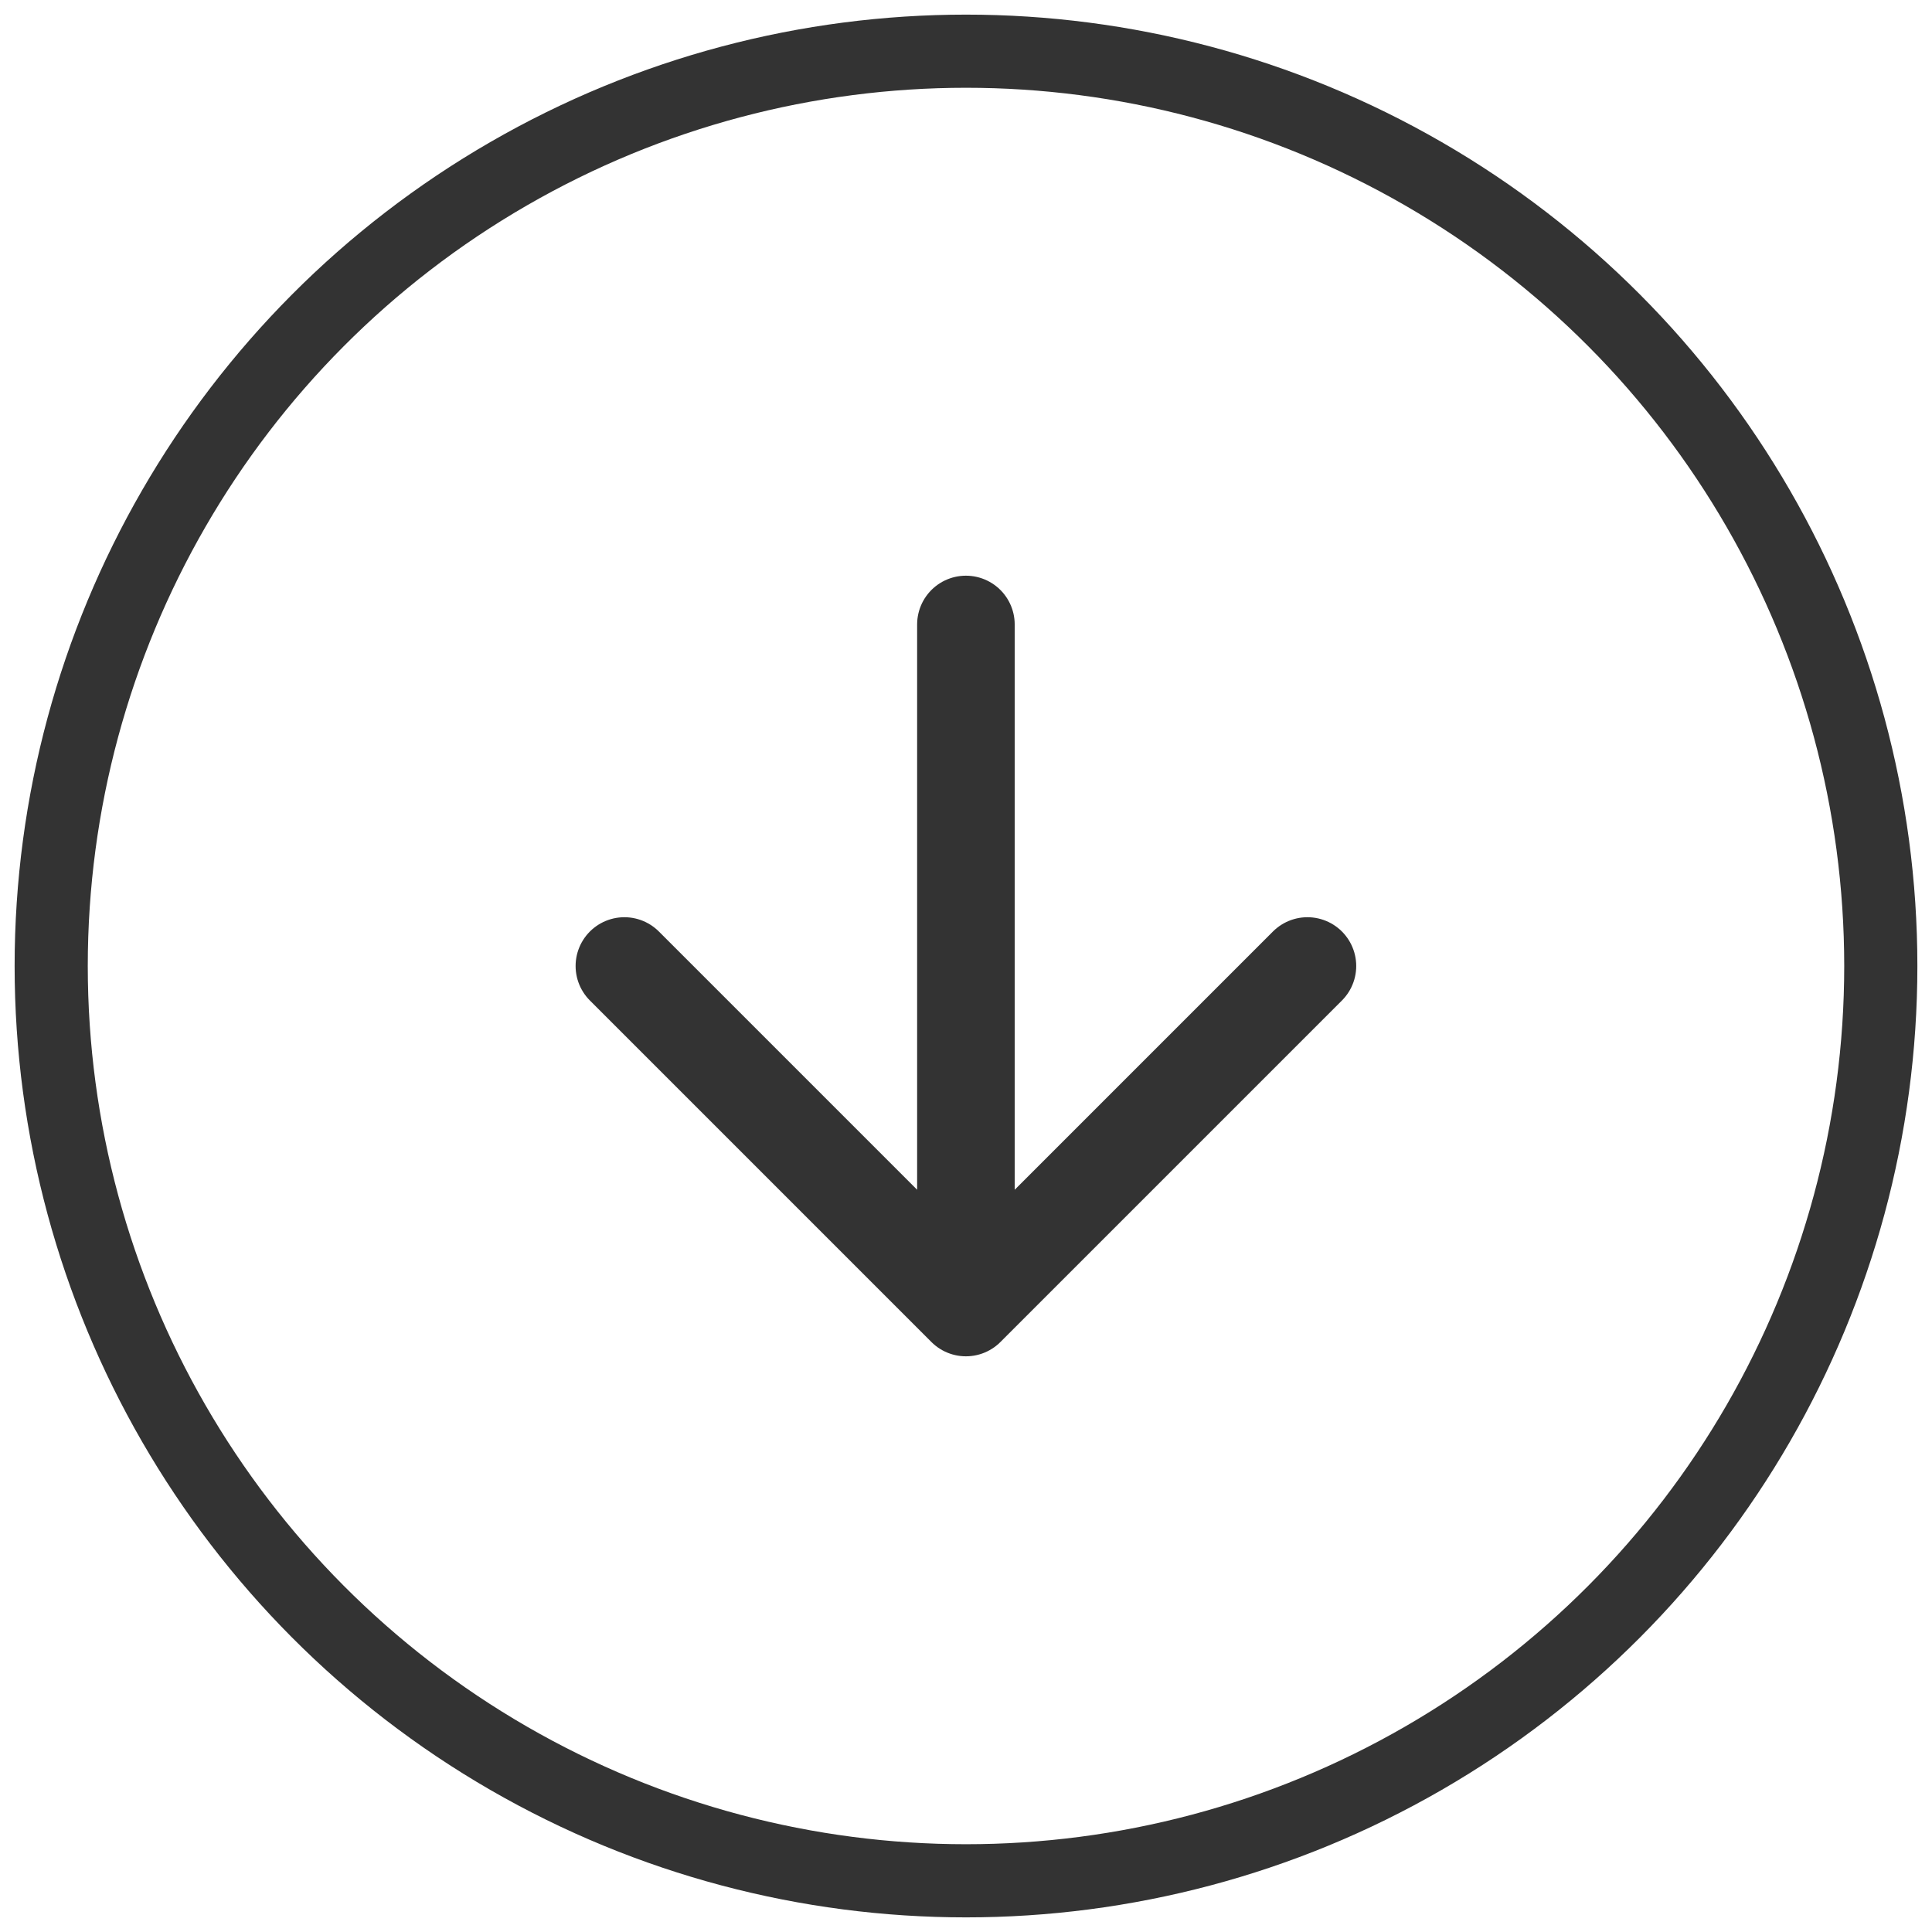
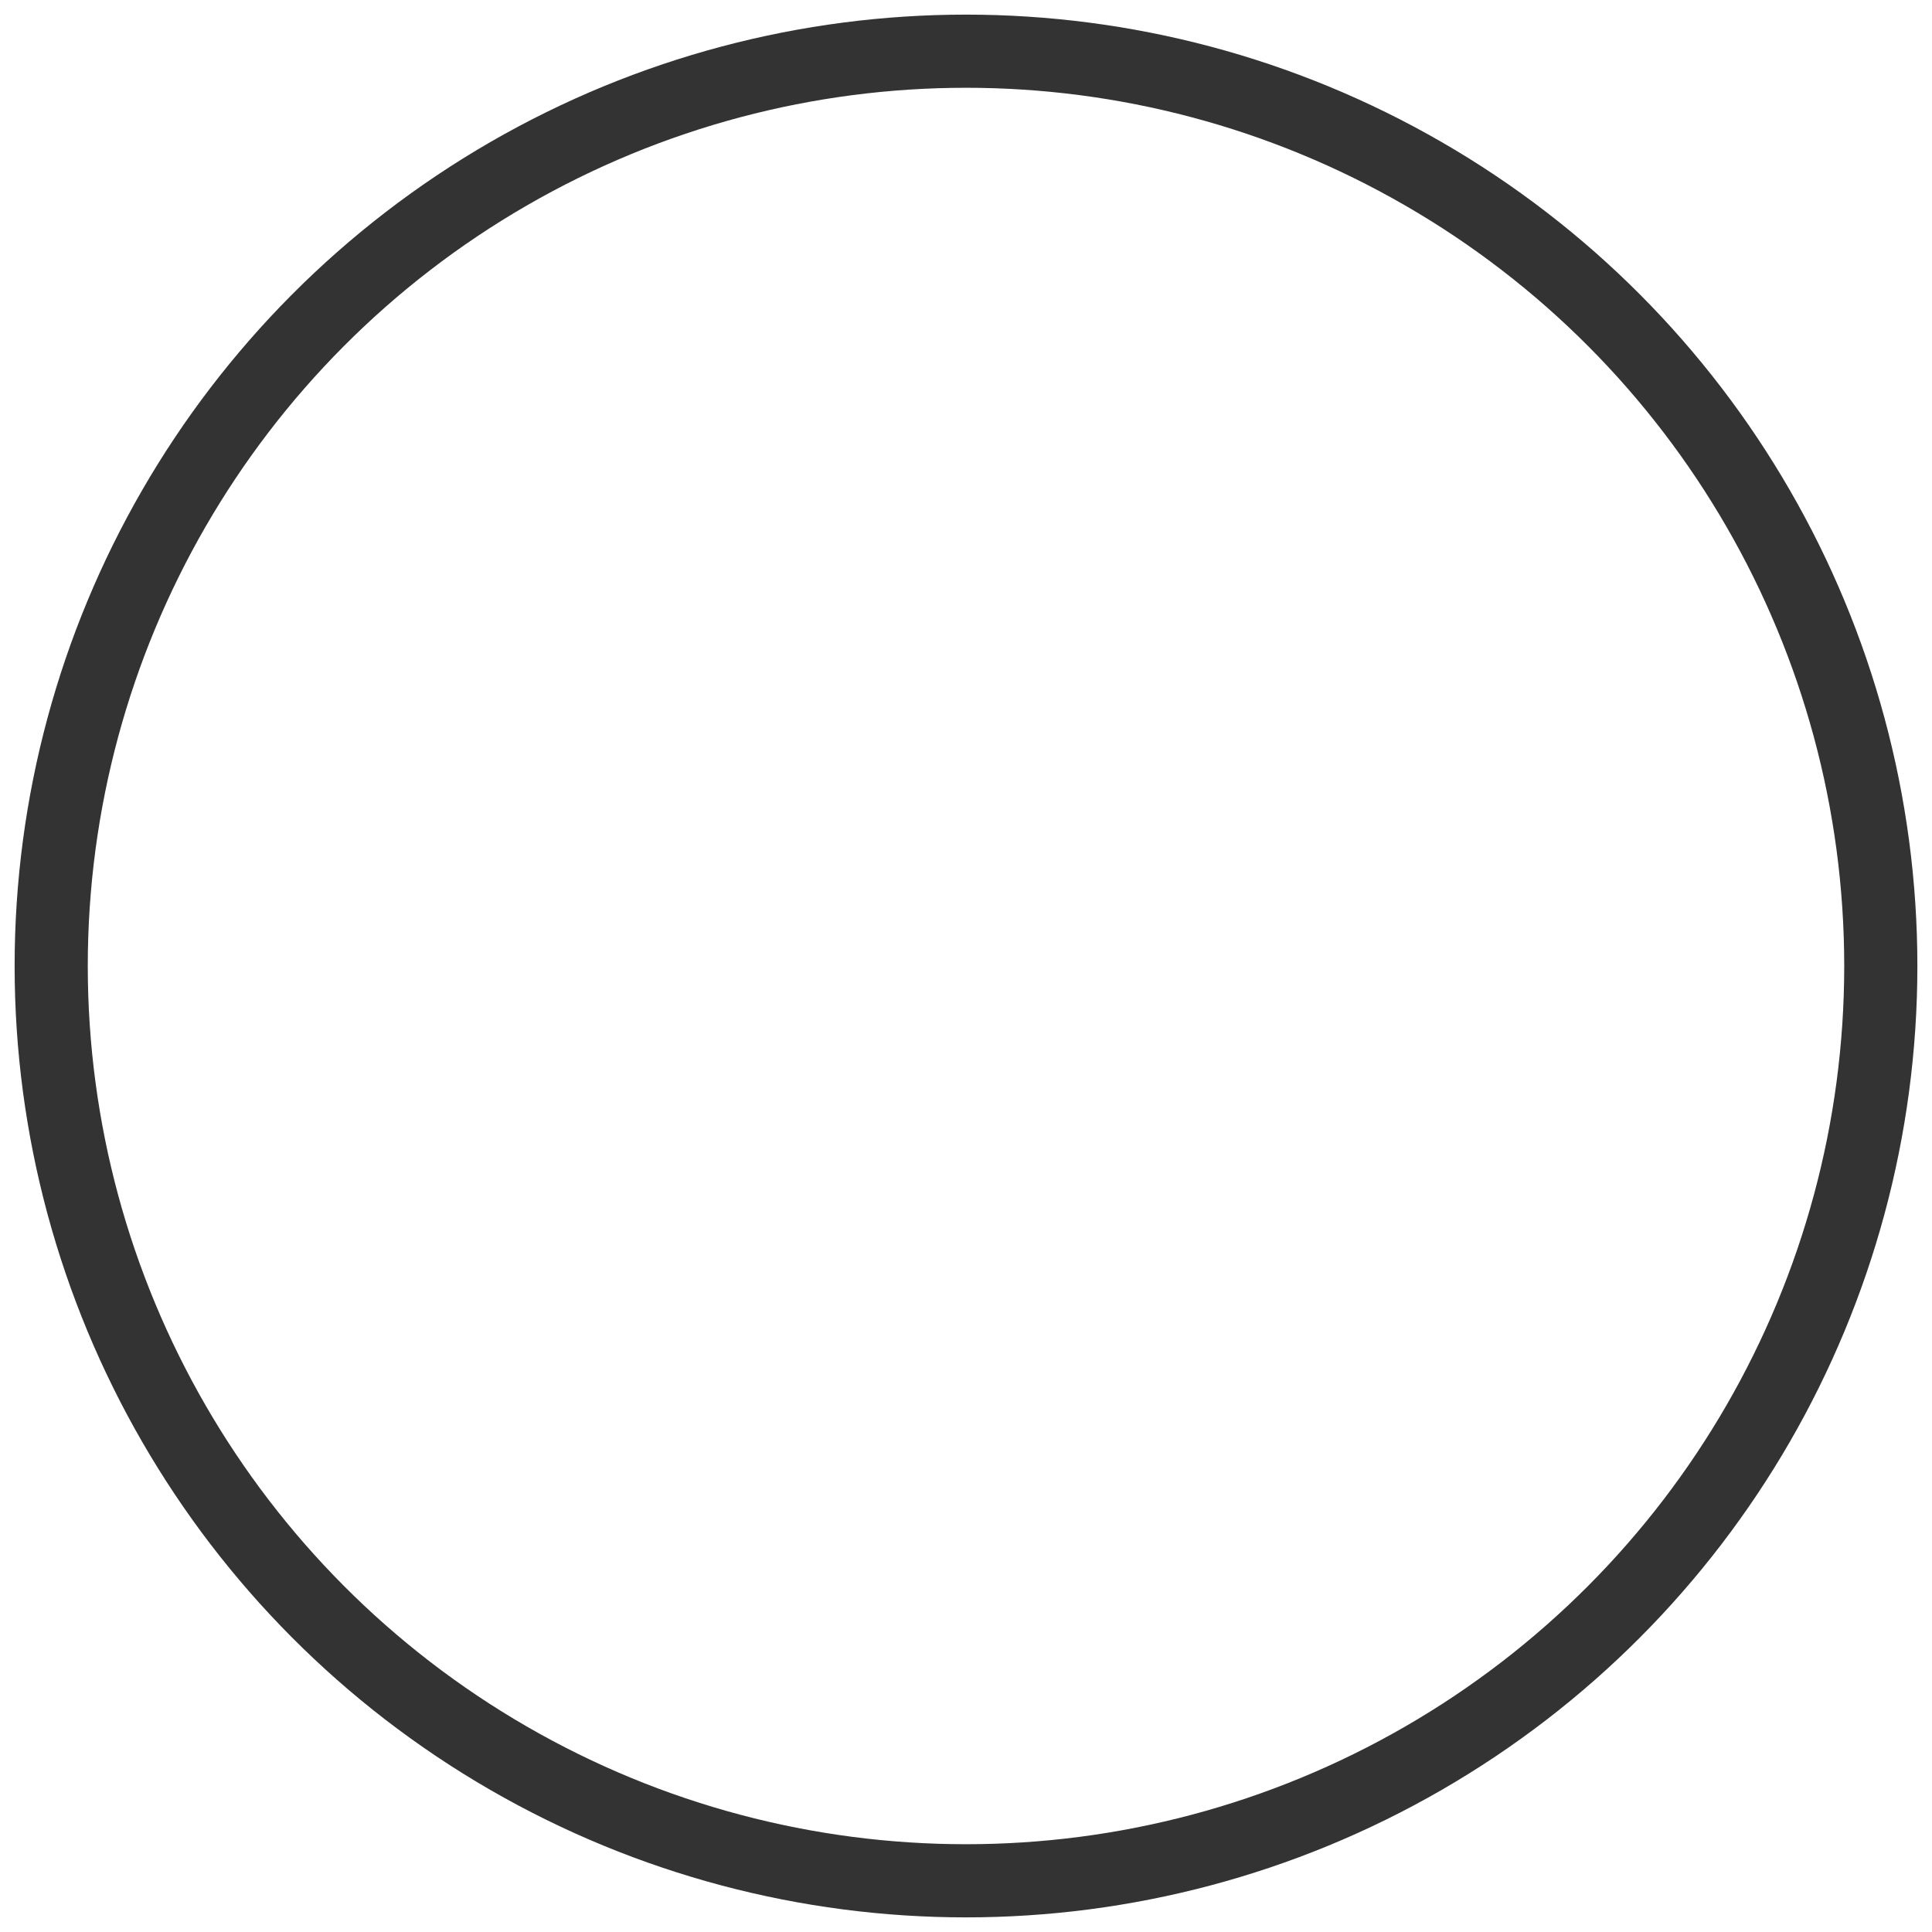
<svg xmlns="http://www.w3.org/2000/svg" width="22" height="22" viewBox="0 0 22 22" fill="none">
  <circle opacity="0.8" cx="11" cy="11" r="10.417" stroke="black" stroke-width="0.833" />
  <g opacity="0.8">
-     <path d="M10.999 7.111V14.889M10.999 14.889L14.888 11M10.999 14.889L7.11 11" stroke="black" stroke-width="1.111" stroke-linecap="round" stroke-linejoin="round" />
-   </g>
+     </g>
</svg>